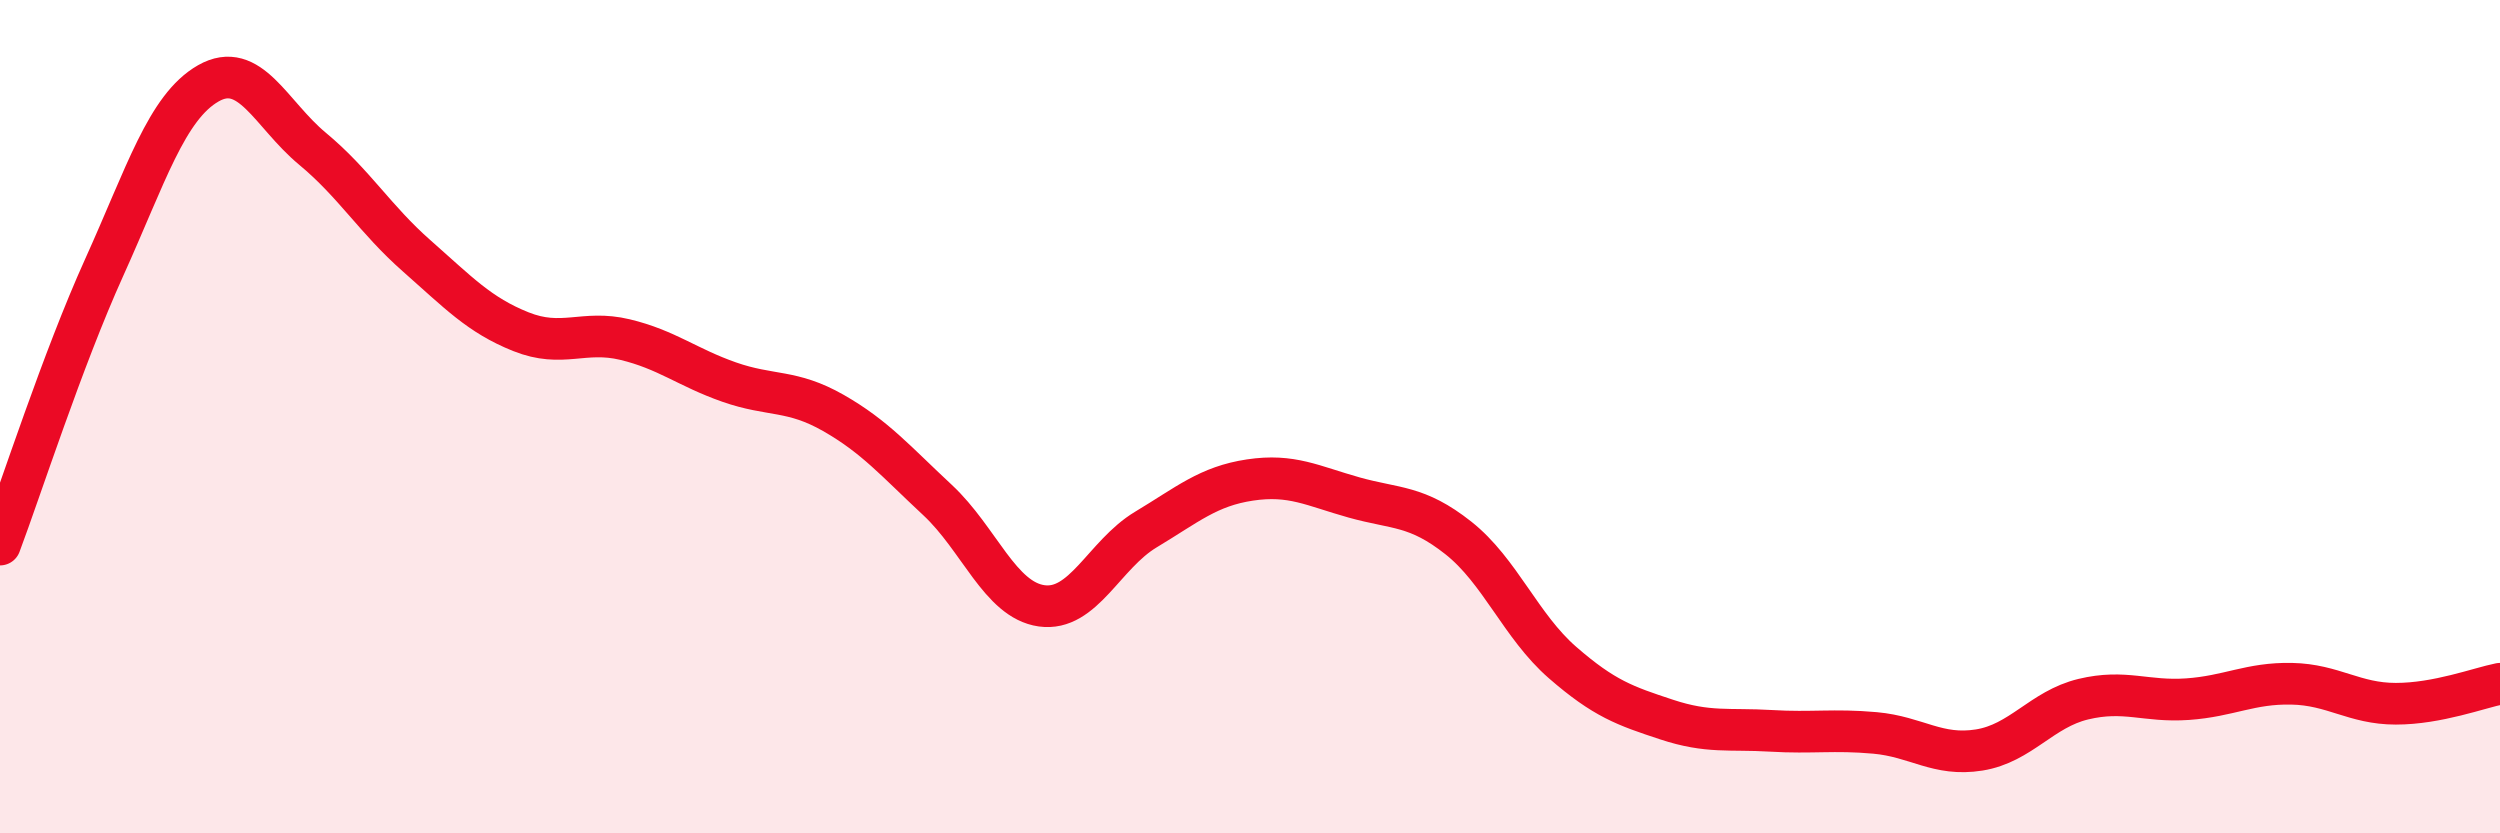
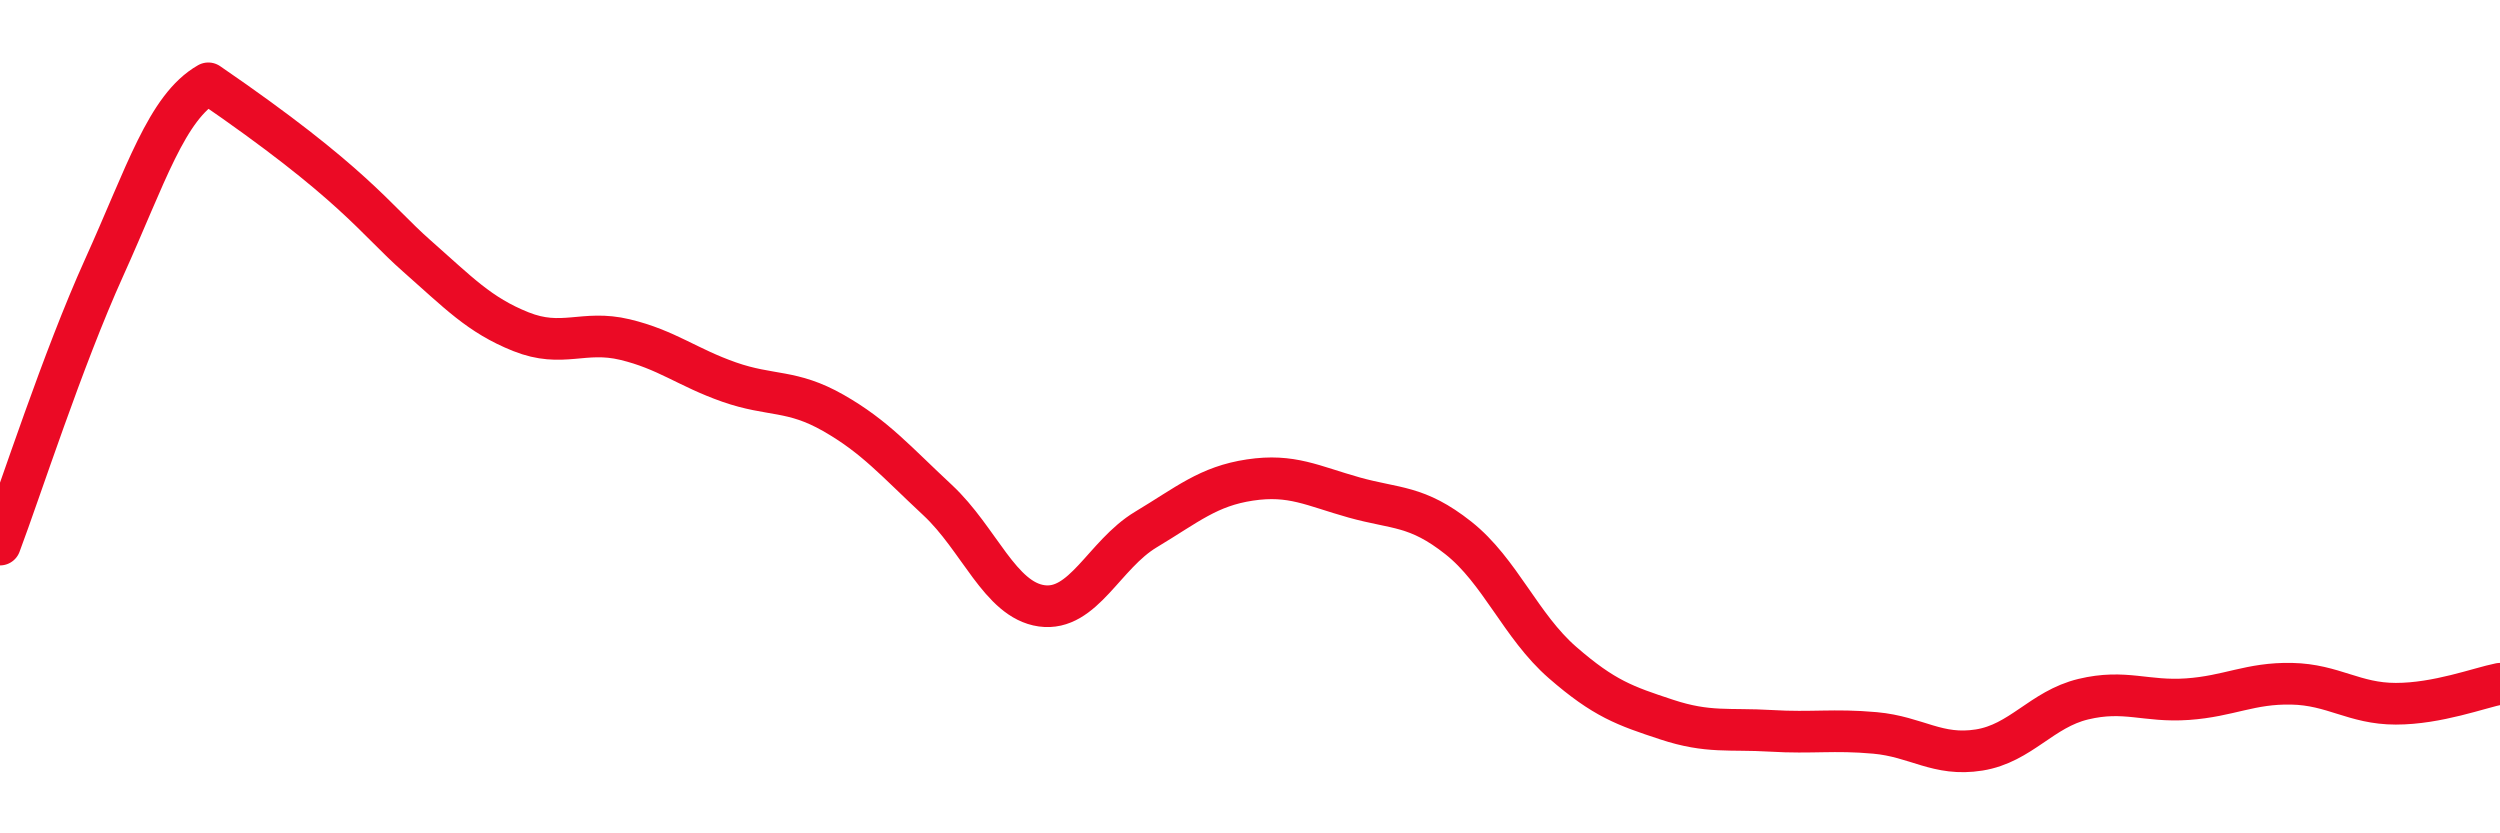
<svg xmlns="http://www.w3.org/2000/svg" width="60" height="20" viewBox="0 0 60 20">
-   <path d="M 0,13.07 C 0.5,11.74 1.5,8.63 2.5,6.42 C 3.5,4.21 4,2.57 5,2 C 6,1.43 6.5,2.74 7.5,3.57 C 8.5,4.4 9,5.26 10,6.14 C 11,7.02 11.5,7.56 12.5,7.96 C 13.5,8.36 14,7.91 15,8.15 C 16,8.39 16.5,8.82 17.5,9.17 C 18.5,9.52 19,9.34 20,9.91 C 21,10.48 21.5,11.07 22.5,12 C 23.5,12.93 24,14.4 25,14.54 C 26,14.68 26.5,13.31 27.5,12.71 C 28.5,12.11 29,11.67 30,11.52 C 31,11.37 31.5,11.66 32.5,11.94 C 33.5,12.22 34,12.12 35,12.91 C 36,13.7 36.5,15.03 37.5,15.9 C 38.5,16.77 39,16.94 40,17.27 C 41,17.6 41.5,17.48 42.5,17.54 C 43.5,17.6 44,17.5 45,17.59 C 46,17.68 46.5,18.16 47.5,18 C 48.5,17.84 49,17.02 50,16.78 C 51,16.54 51.5,16.85 52.5,16.78 C 53.5,16.71 54,16.39 55,16.41 C 56,16.43 56.5,16.89 57.5,16.89 C 58.5,16.89 59.5,16.51 60,16.41L60 20L0 20Z" fill="#EB0A25" opacity="0.1" stroke-linecap="round" stroke-linejoin="round" />
-   <path d="M 0,13.07 C 0.5,11.74 1.5,8.63 2.5,6.42 C 3.5,4.21 4,2.57 5,2 C 6,1.43 6.5,2.74 7.5,3.57 C 8.5,4.4 9,5.26 10,6.14 C 11,7.02 11.5,7.56 12.5,7.96 C 13.5,8.36 14,7.91 15,8.15 C 16,8.39 16.5,8.82 17.5,9.17 C 18.5,9.52 19,9.34 20,9.91 C 21,10.48 21.5,11.07 22.5,12 C 23.5,12.93 24,14.4 25,14.54 C 26,14.68 26.5,13.31 27.5,12.71 C 28.5,12.11 29,11.67 30,11.52 C 31,11.37 31.5,11.66 32.5,11.94 C 33.5,12.22 34,12.12 35,12.91 C 36,13.7 36.5,15.03 37.5,15.9 C 38.5,16.77 39,16.94 40,17.27 C 41,17.6 41.5,17.48 42.5,17.54 C 43.5,17.6 44,17.5 45,17.59 C 46,17.68 46.5,18.16 47.5,18 C 48.5,17.84 49,17.02 50,16.78 C 51,16.54 51.5,16.85 52.5,16.78 C 53.5,16.71 54,16.39 55,16.41 C 56,16.43 56.5,16.89 57.5,16.89 C 58.5,16.89 59.5,16.51 60,16.41" stroke="#EB0A25" stroke-width="1" fill="none" stroke-linecap="round" stroke-linejoin="round" />
+   <path d="M 0,13.07 C 0.5,11.74 1.5,8.63 2.5,6.42 C 3.5,4.21 4,2.57 5,2 C 8.5,4.4 9,5.26 10,6.14 C 11,7.02 11.5,7.56 12.5,7.96 C 13.5,8.36 14,7.91 15,8.15 C 16,8.39 16.5,8.82 17.5,9.17 C 18.5,9.52 19,9.34 20,9.91 C 21,10.48 21.5,11.07 22.5,12 C 23.5,12.93 24,14.4 25,14.54 C 26,14.68 26.5,13.31 27.5,12.71 C 28.5,12.11 29,11.67 30,11.52 C 31,11.37 31.5,11.66 32.5,11.94 C 33.5,12.22 34,12.12 35,12.91 C 36,13.7 36.5,15.03 37.5,15.9 C 38.5,16.77 39,16.94 40,17.27 C 41,17.6 41.5,17.48 42.5,17.54 C 43.5,17.6 44,17.5 45,17.59 C 46,17.68 46.5,18.16 47.5,18 C 48.5,17.84 49,17.02 50,16.78 C 51,16.54 51.5,16.85 52.5,16.78 C 53.5,16.71 54,16.39 55,16.41 C 56,16.43 56.5,16.89 57.5,16.89 C 58.5,16.89 59.5,16.51 60,16.41" stroke="#EB0A25" stroke-width="1" fill="none" stroke-linecap="round" stroke-linejoin="round" />
</svg>